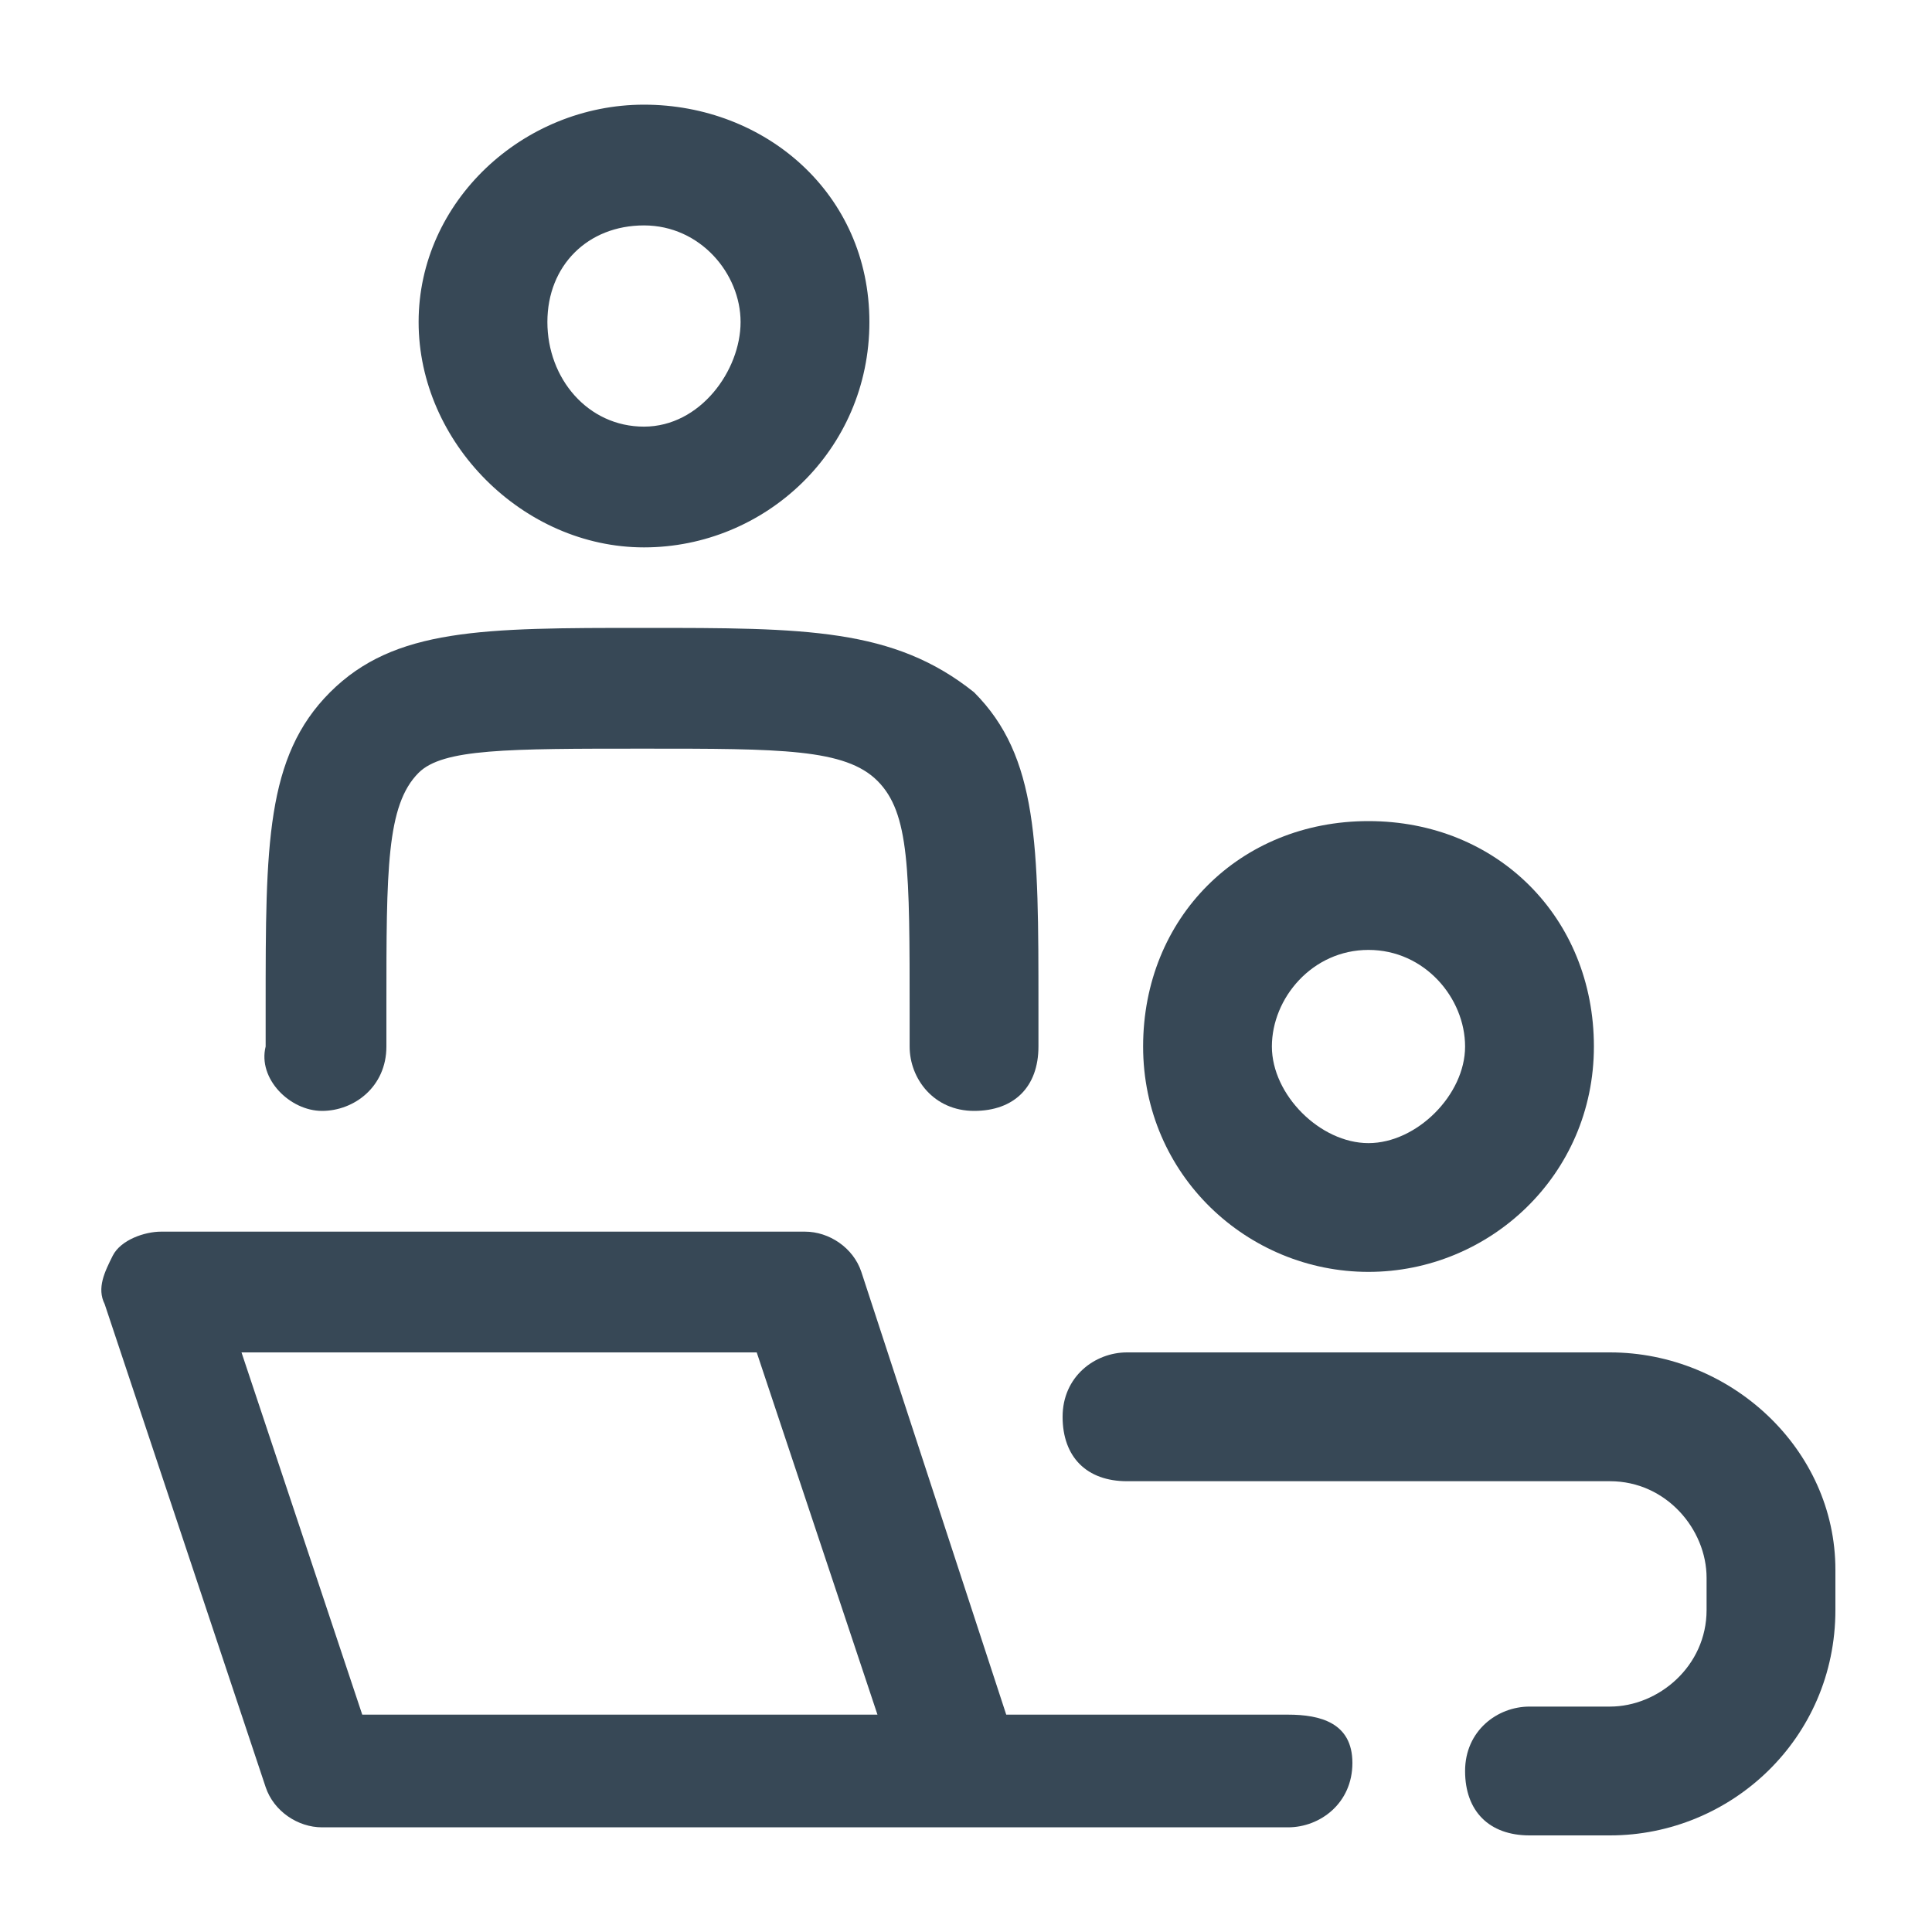
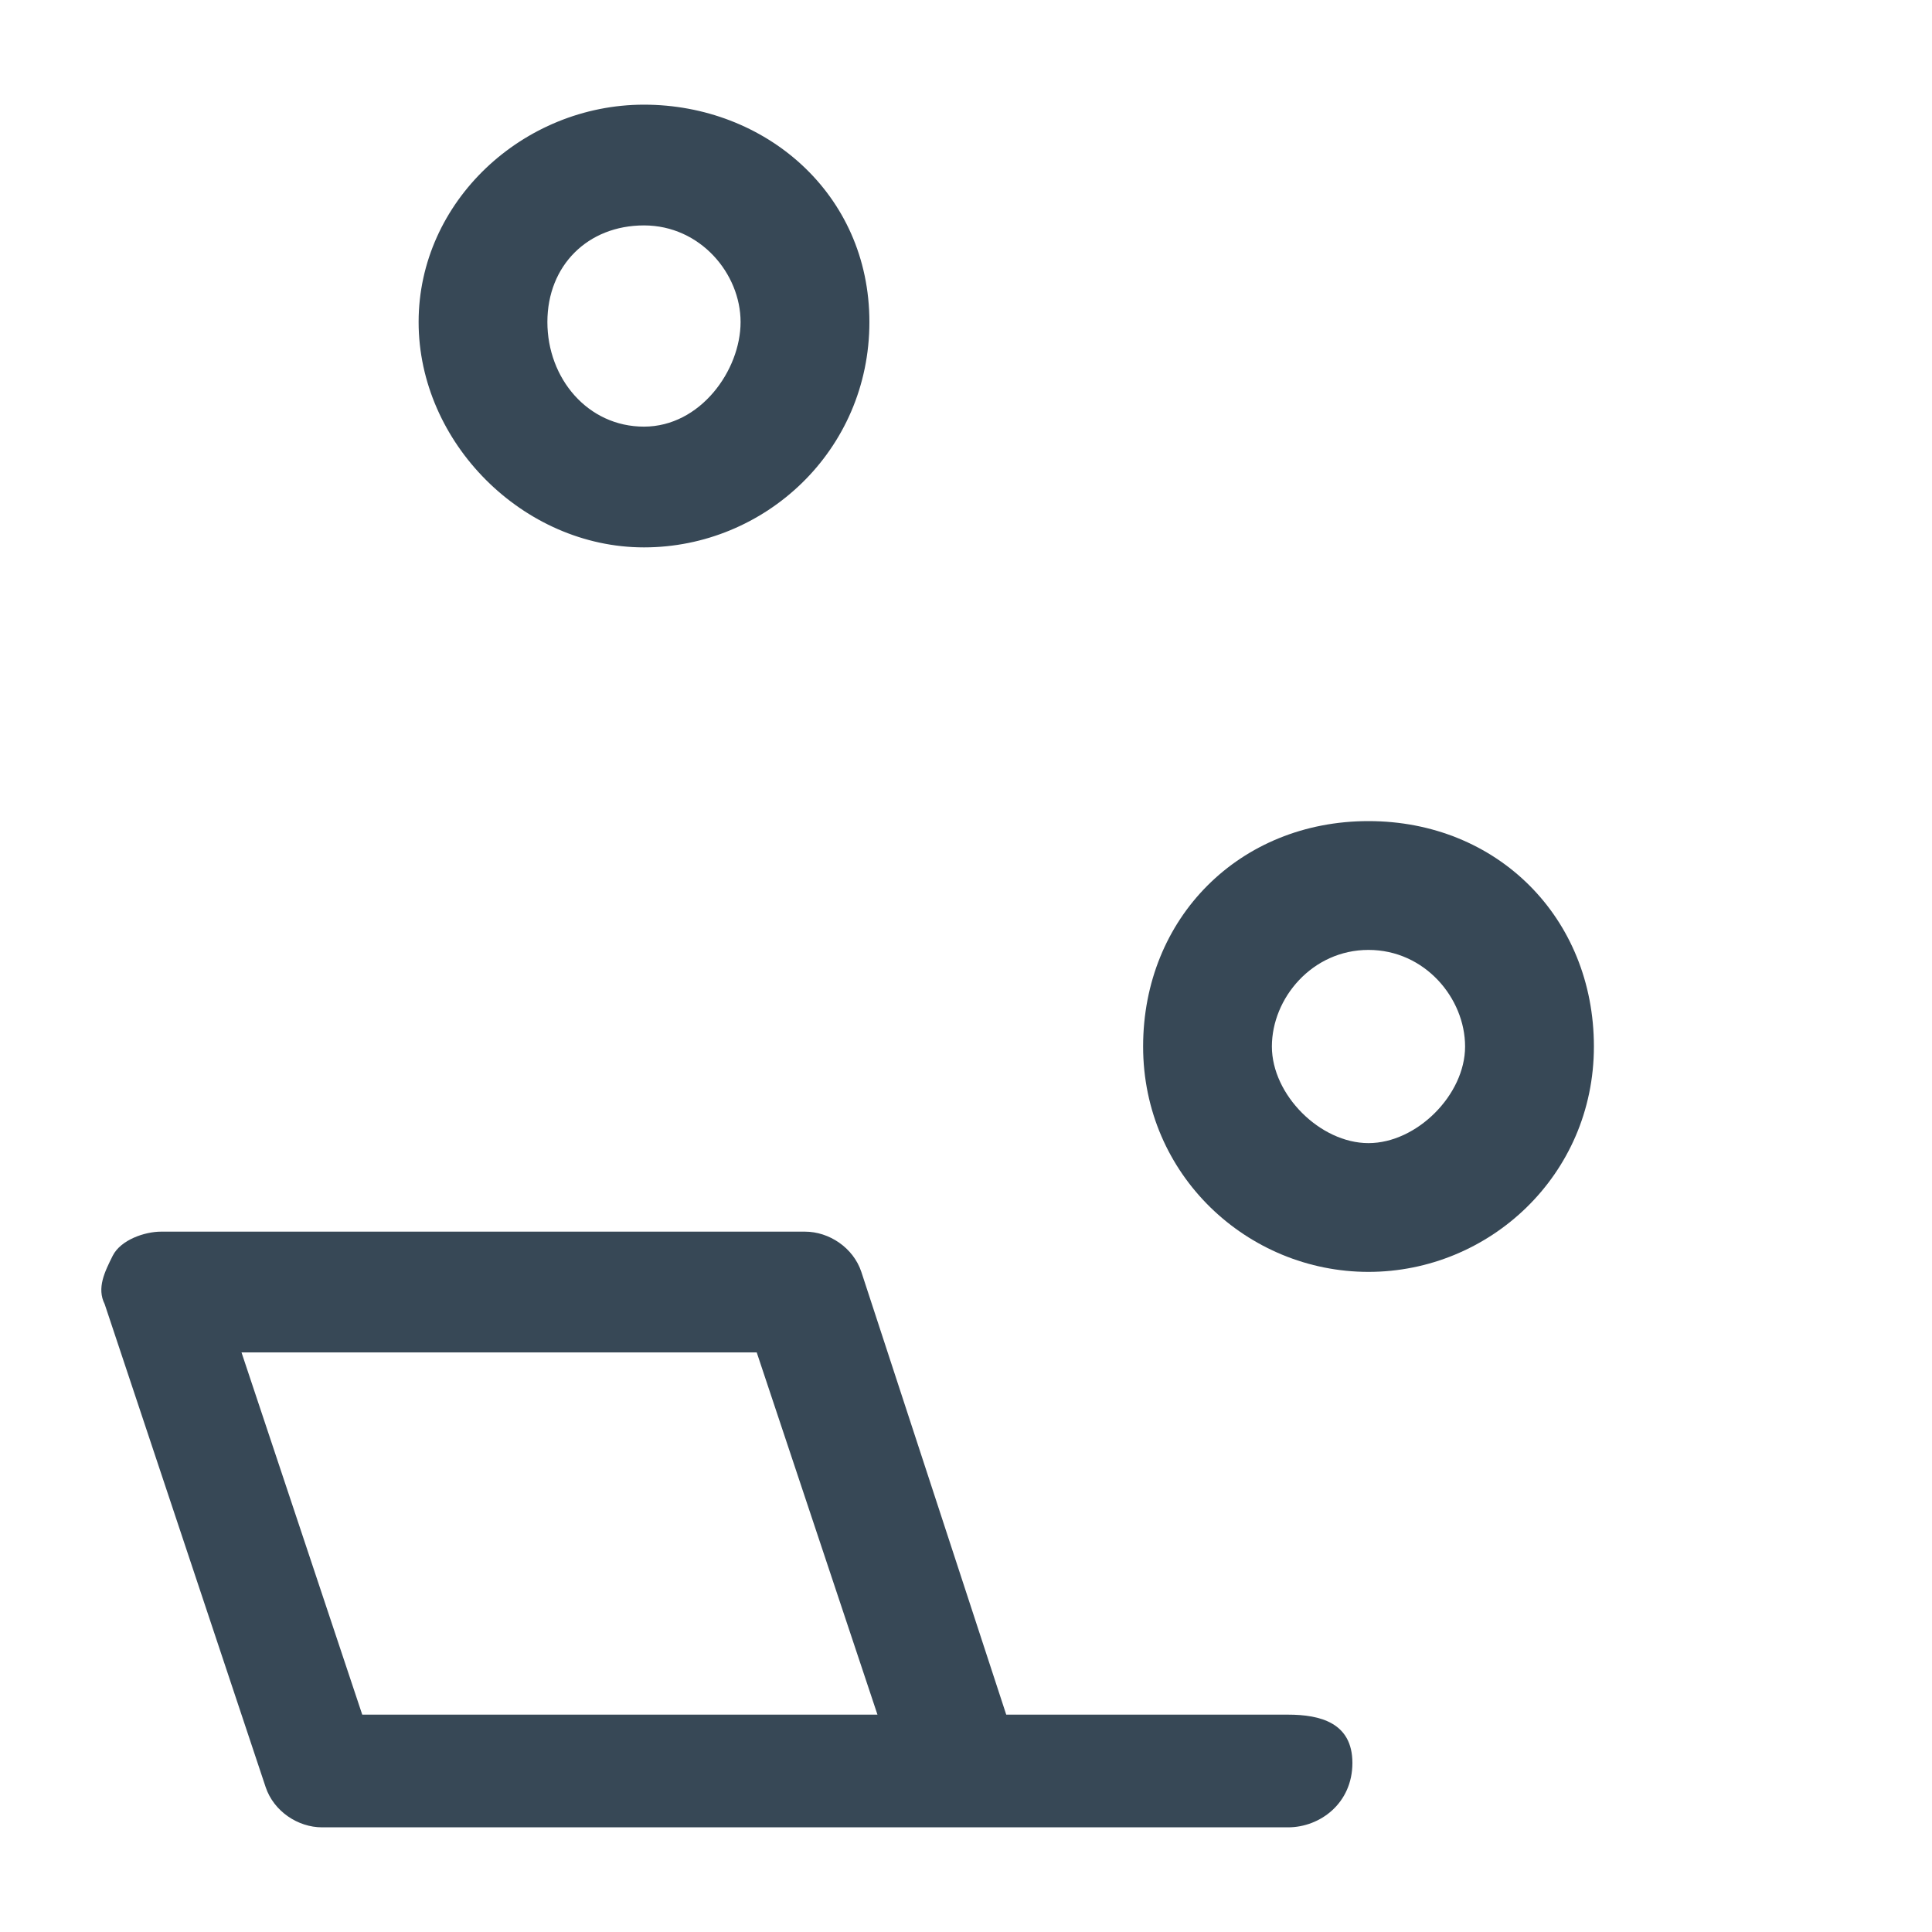
<svg xmlns="http://www.w3.org/2000/svg" width="40" height="40" viewBox="0 0 40 40" fill="none">
  <g id="mentoring">
    <g id="Vector">
      <path d="M26.667 35.5H20.833L17.833 26.333C17.667 25.833 17.167 25.5 16.667 25.5H3.333C3 25.5 2.5 25.667 2.333 26C2.167 26.333 2 26.667 2.167 27L5.5 37C5.667 37.5 6.167 37.833 6.667 37.833H26.667C27.333 37.833 28 37.333 28 36.5C28 35.667 27.333 35.5 26.667 35.5ZM7.5 35.5L5 28H15.667L18.167 35.5H7.5Z" fill="#374856" />
-       <path d="M6.667 23C7.333 23 8 22.5 8 21.667V20.833C8 18 8 16.667 8.667 16C9.167 15.5 10.5 15.5 13.333 15.5C16.167 15.5 17.5 15.5 18.167 16.167C18.833 16.833 18.833 18 18.833 21V21.667C18.833 22.333 19.333 23 20.167 23C21 23 21.5 22.5 21.5 21.667V20.833C21.5 17.5 21.5 15.667 20.167 14.333C18.5 13 16.667 13 13.333 13C10 13 8.167 13 6.833 14.333C5.5 15.667 5.5 17.5 5.5 20.833V21.667C5.333 22.333 6 23 6.667 23Z" fill="#374856" />
      <path d="M28.333 26.333C30.833 26.333 33 24.333 33 21.667C33 19 31 17 28.333 17C25.667 17 23.667 19 23.667 21.667C23.667 24.333 25.833 26.333 28.333 26.333ZM28.333 19.667C29.5 19.667 30.333 20.667 30.333 21.667C30.333 22.667 29.333 23.667 28.333 23.667C27.333 23.667 26.333 22.667 26.333 21.667C26.333 20.667 27.167 19.667 28.333 19.667Z" fill="#374856" />
      <path d="M13.333 11.333C15.833 11.333 18 9.333 18 6.667C18 4 15.833 2.167 13.333 2.167C10.833 2.167 8.667 4.167 8.667 6.667C8.667 9.167 10.833 11.333 13.333 11.333ZM13.333 4.667C14.5 4.667 15.333 5.667 15.333 6.667C15.333 7.667 14.5 8.833 13.333 8.833C12.167 8.833 11.333 7.833 11.333 6.667C11.333 5.5 12.167 4.667 13.333 4.667Z" fill="#374856" />
-       <path d="M33.333 28H23.333C22.667 28 22 28.5 22 29.333C22 30.167 22.5 30.667 23.333 30.667H33.333C34.5 30.667 35.333 31.667 35.333 32.667V33.333C35.333 34.5 34.333 35.333 33.333 35.333H31.667C31 35.333 30.333 35.833 30.333 36.667C30.333 37.5 30.833 38 31.667 38H33.333C35.833 38 38 36 38 33.333V32.5C38 30 35.833 28 33.333 28Z" fill="#374856" />
    </g>
  </g>
</svg>